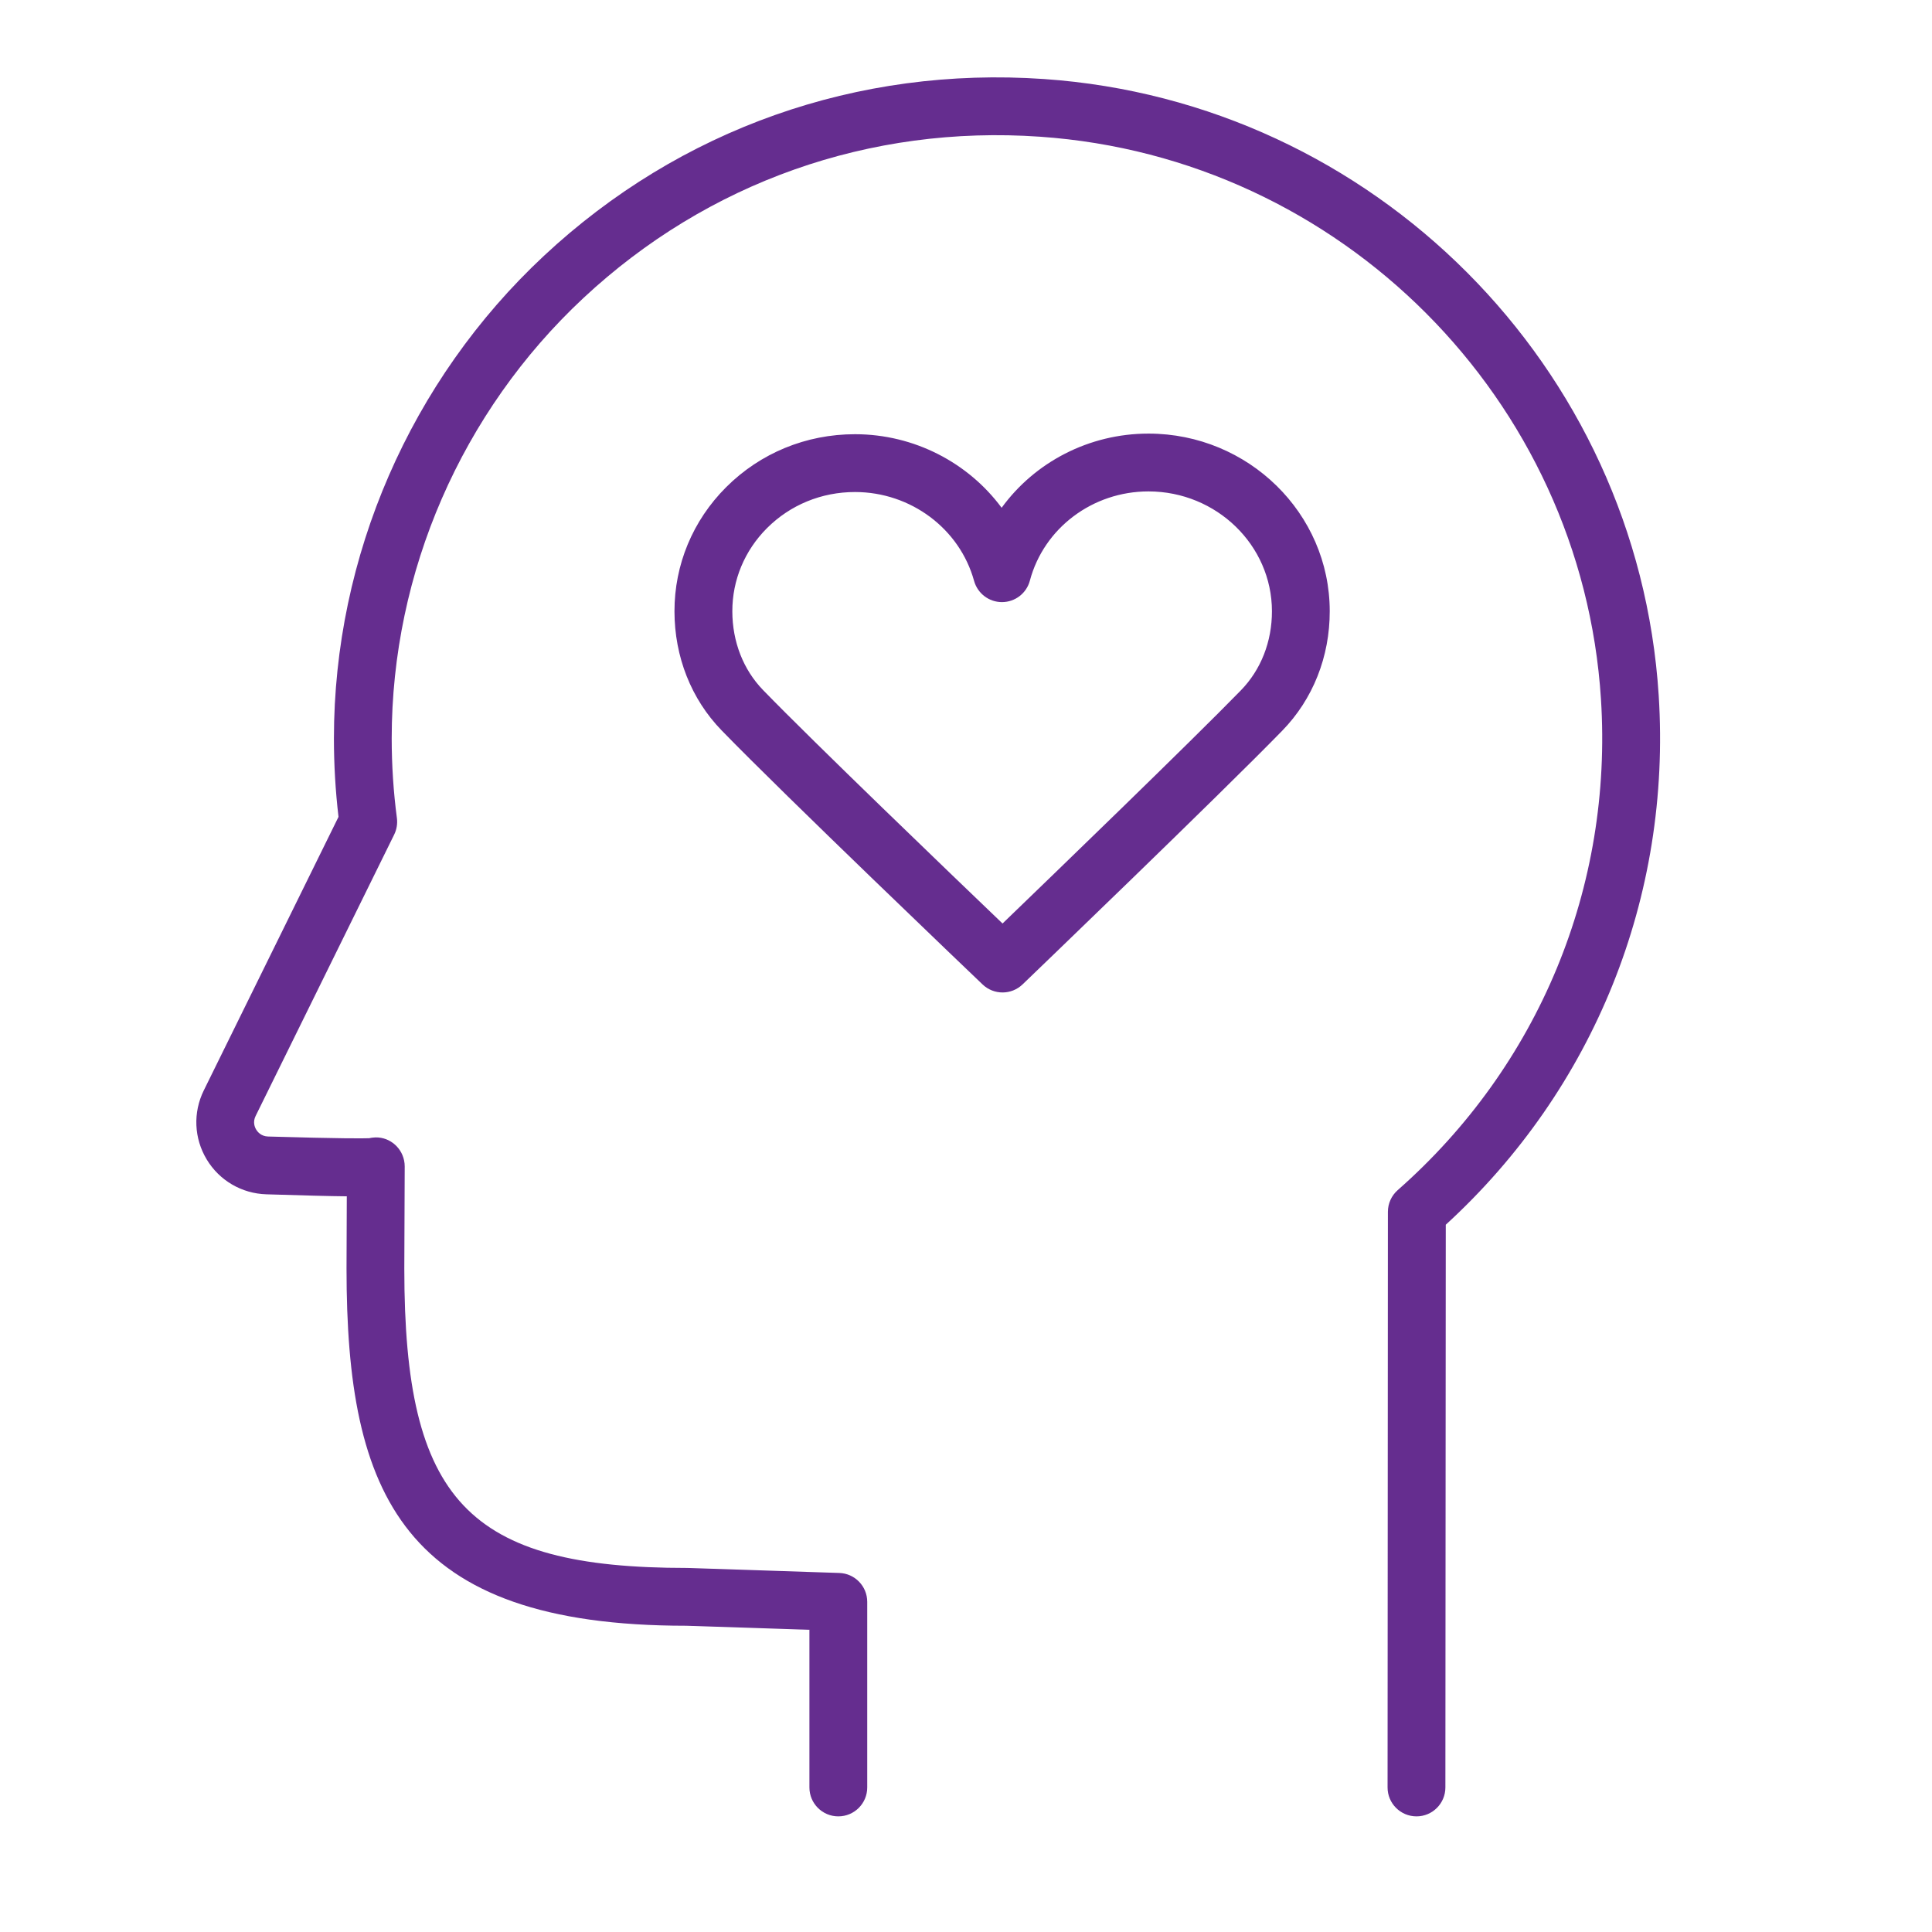
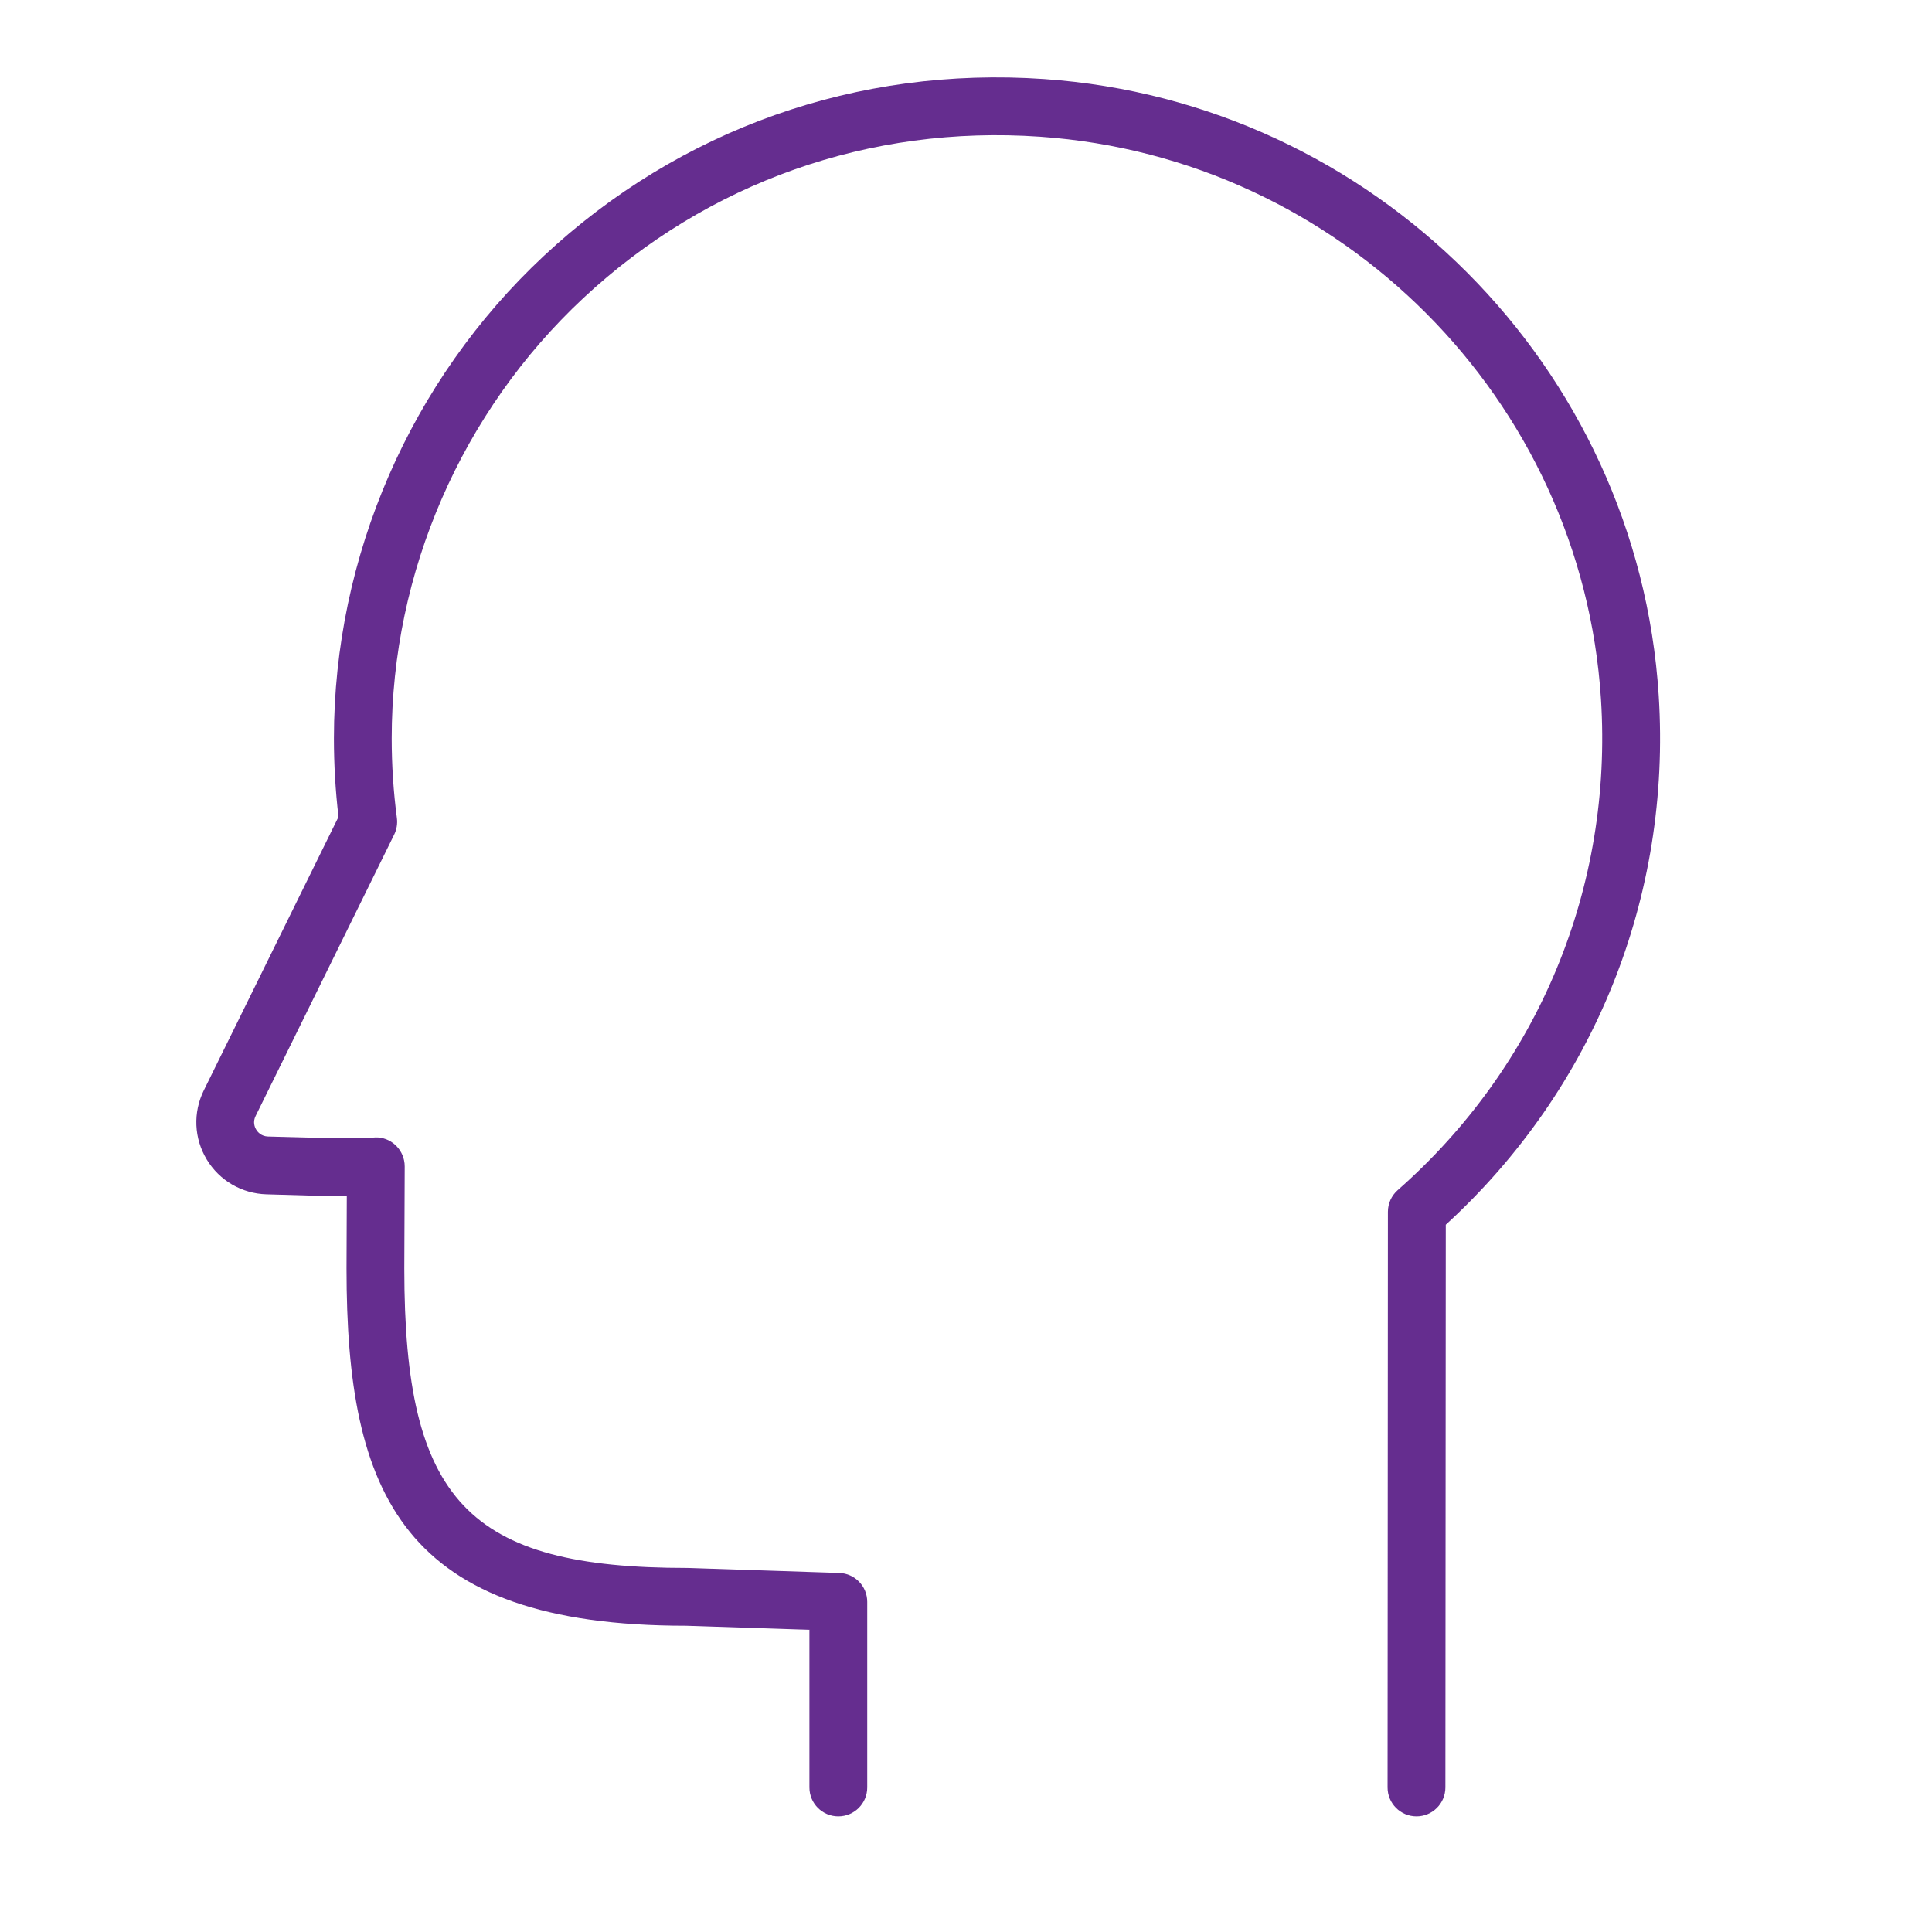
<svg xmlns="http://www.w3.org/2000/svg" fill="#652d8f" id="Layer_1" x="0px" y="0px" viewBox="0 0 100.25 100.25" style="enable-background:new 0 0 100.25 100.25;" xml:space="preserve">
  <g>
    <path d="M86.069,36.088C84.985,19.034,71.274,5.282,54.177,4.101c-9.682-0.671-18.898,2.588-25.952,9.173 c-6.926,6.464-10.898,15.591-10.898,25.04c0,1.366,0.08,2.733,0.238,4.072l-6.991,14.196c-0.564,1.146-0.508,2.484,0.151,3.579 c0.66,1.097,1.82,1.773,3.101,1.811c1.905,0.057,3.231,0.096,4.169,0.104l-0.014,3.752c0,11.737,2.893,18.532,17.632,18.531 L42,84.57v8.18c0,0.828,0.671,1.5,1.5,1.5s1.5-0.672,1.5-1.5v-9.631c0-0.81-0.642-1.473-1.451-1.499l-7.888-0.26 c-11.389,0-14.682-3.483-14.682-15.526L21,60.527c0-0.103-0.01-0.205-0.031-0.307c-0.154-0.754-0.855-1.28-1.618-1.191 c-0.067,0.006-0.132,0.018-0.195,0.032c-0.311,0.012-1.406,0.024-5.243-0.088c-0.357-0.011-0.541-0.23-0.62-0.36 c-0.078-0.129-0.184-0.392-0.029-0.706l7.189-14.599c0.131-0.266,0.18-0.565,0.142-0.859c-0.179-1.354-0.27-2.745-0.27-4.135 c0-8.621,3.625-16.948,9.945-22.847c6.44-6.011,14.863-8.989,23.698-8.373c15.604,1.078,28.116,13.625,29.105,29.185 c0.62,9.743-3.225,19.029-10.547,25.476c-0.323,0.285-0.509,0.694-0.509,1.125L72,92.749c-0.001,0.828,0.671,1.5,1.499,1.501H73.5 c0.828,0,1.499-0.671,1.5-1.499l0.02-29.201C82.714,56.507,86.734,46.538,86.069,36.088z" />
    <polygon points="69,31.709 69,31.708 69,31.709 " />
-     <path d="M59.605,22.499c-0.004,0-0.009,0-0.013,0c-3.091,0-5.9,1.487-7.618,3.849c-1.73-2.338-4.532-3.813-7.598-3.817 c-0.004,0-0.008,0-0.012,0c-2.538,0-4.913,0.978-6.689,2.753c-1.729,1.729-2.68,4.016-2.677,6.441 c0.003,2.358,0.87,4.548,2.439,6.167c3.261,3.363,13.131,12.792,13.549,13.191c0.29,0.276,0.663,0.415,1.036,0.415 c0.375,0,0.749-0.14,1.039-0.419c0.416-0.399,10.218-9.822,13.473-13.163c1.593-1.635,2.469-3.84,2.465-6.208 C68.993,26.638,64.778,22.506,59.605,22.499z M66,31.713c0.002,1.58-0.57,3.04-1.613,4.11c-2.604,2.673-9.695,9.522-12.366,12.097 c-2.686-2.572-9.823-9.428-12.428-12.115c-1.025-1.058-1.591-2.508-1.593-4.084c-0.002-1.622,0.637-3.154,1.798-4.316 c1.208-1.208,2.831-1.874,4.567-1.874c0.002,0,0.005,0,0.008,0c2.884,0.004,5.422,1.9,6.171,4.611 c0.18,0.65,0.772,1.101,1.446,1.101c0.002,0,0.005,0,0.007,0c0.678-0.003,1.269-0.459,1.442-1.114 c0.727-2.727,3.256-4.63,6.153-4.63c0.003,0,0.006,0,0.009,0C63.125,25.504,65.995,28.292,66,31.713C66,31.713,66,31.713,66,31.713 z" />
  </g>
</svg>